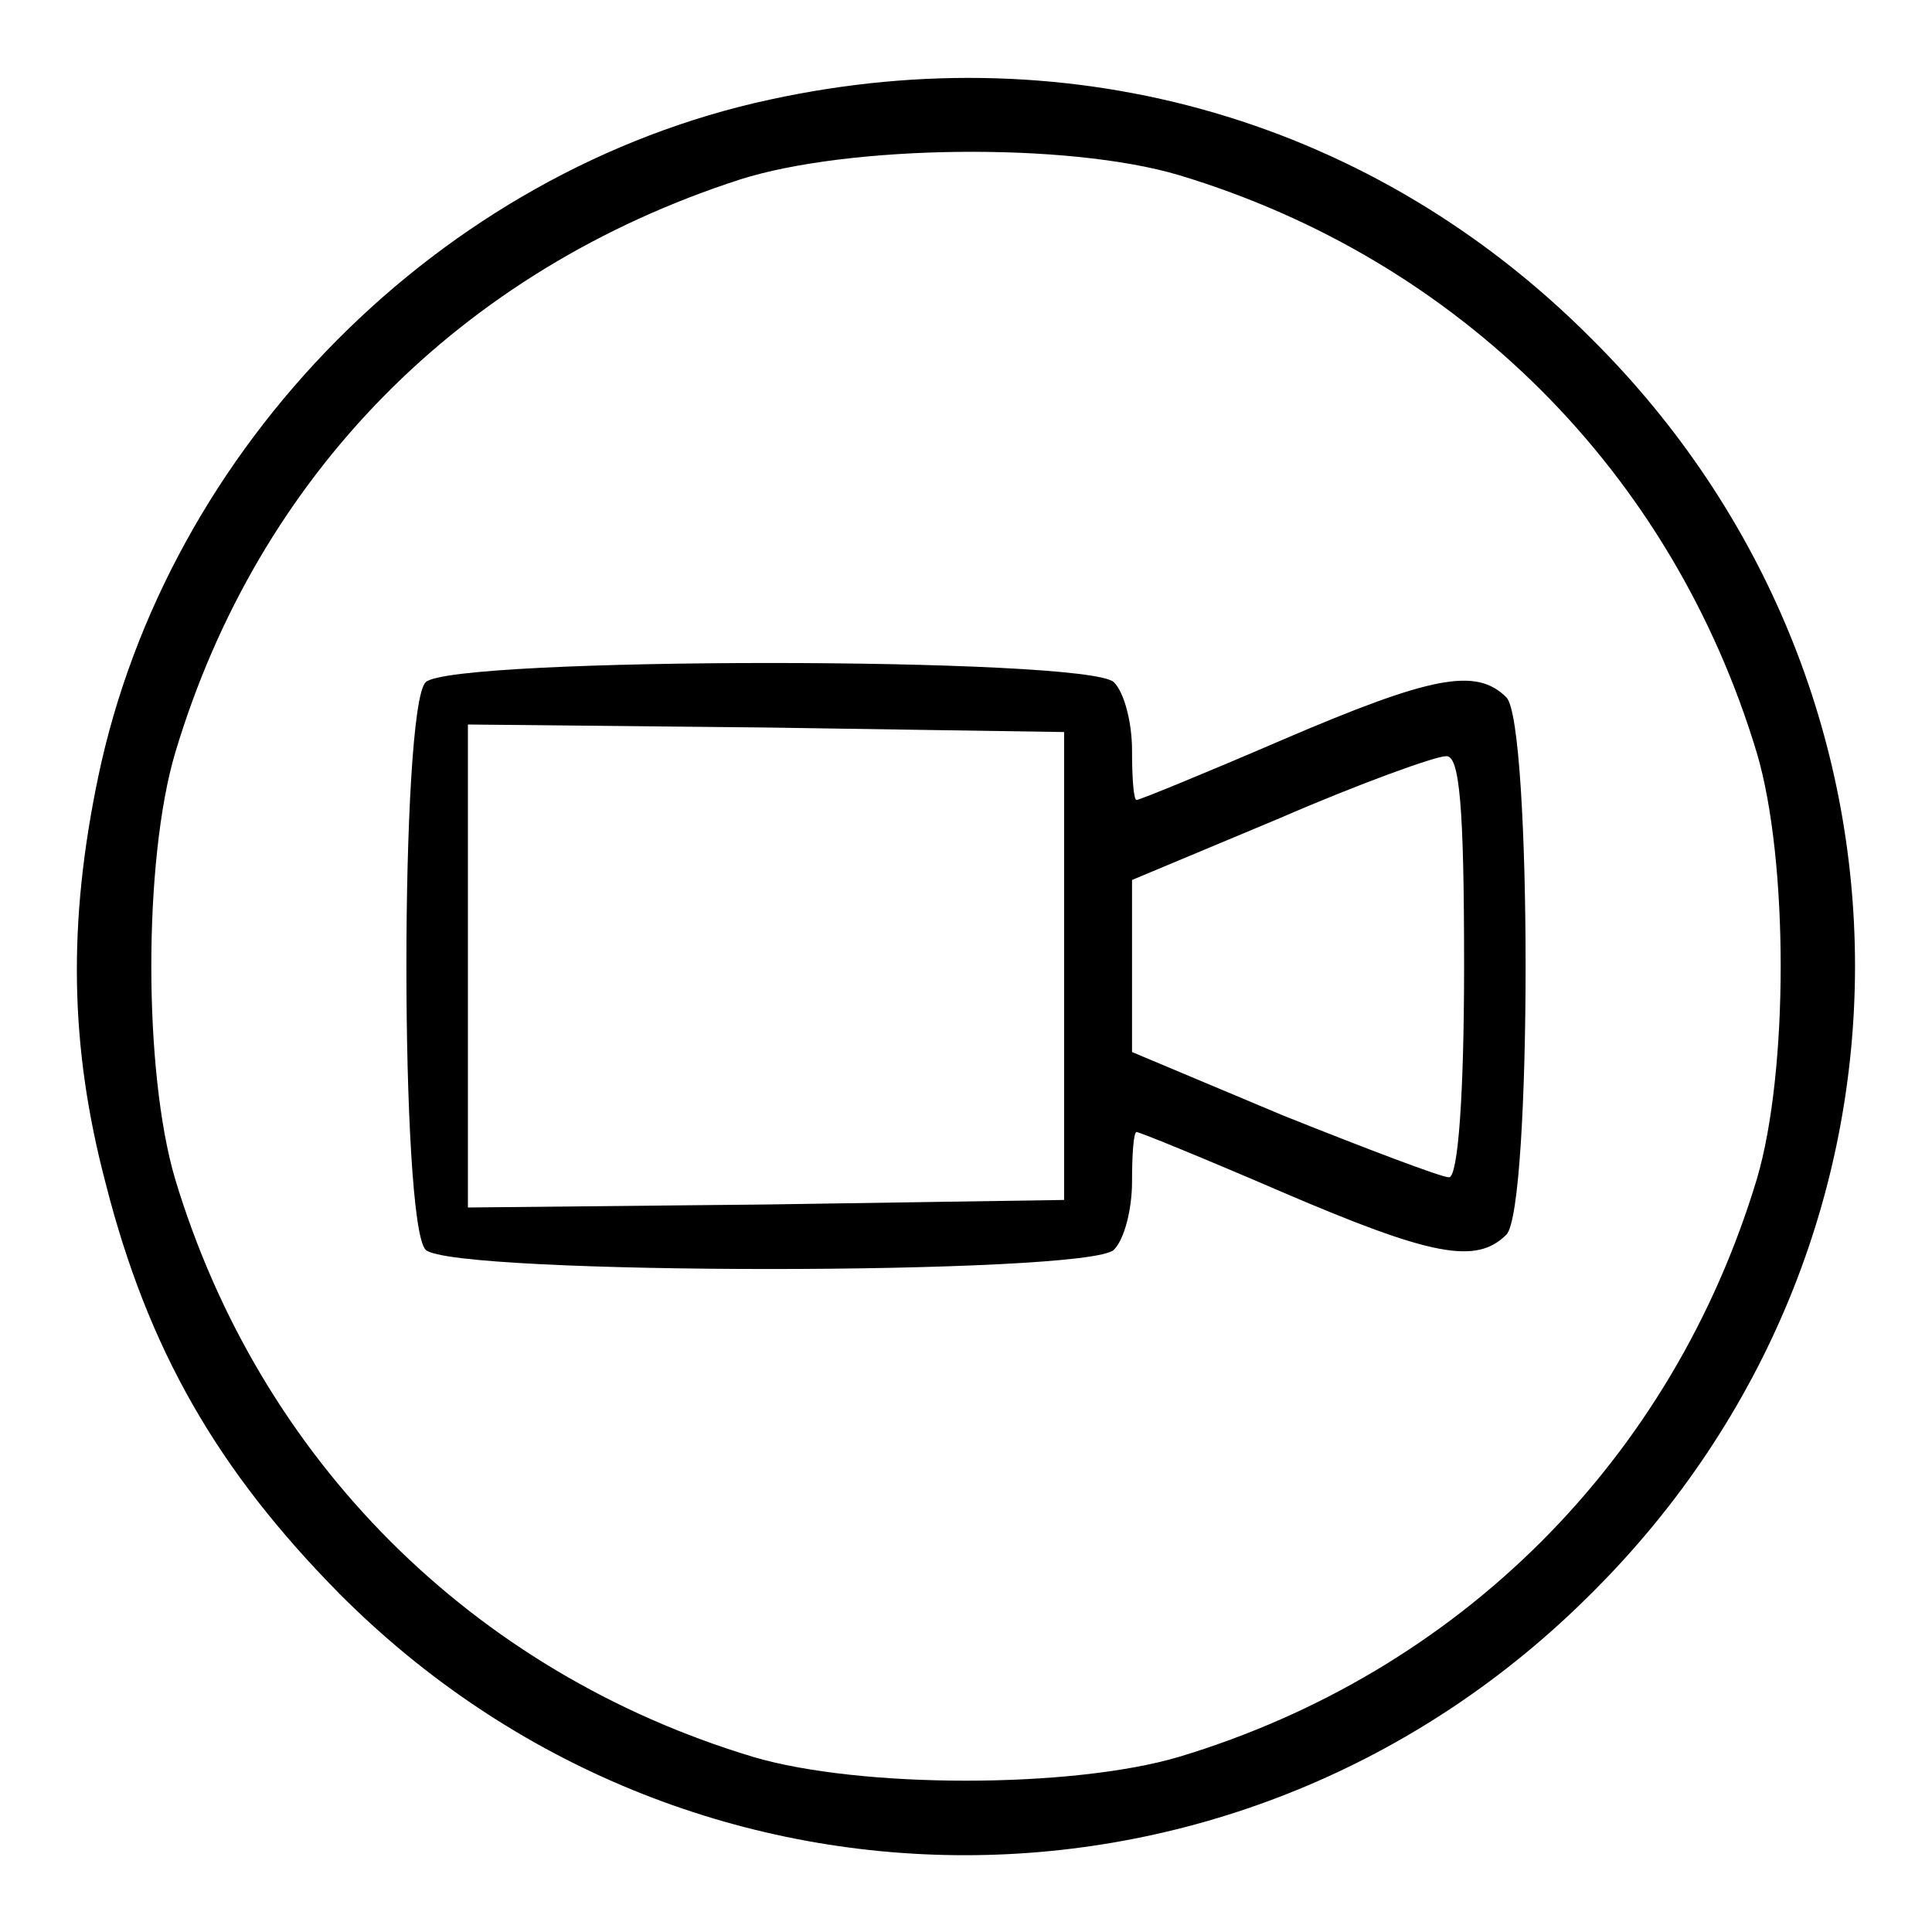
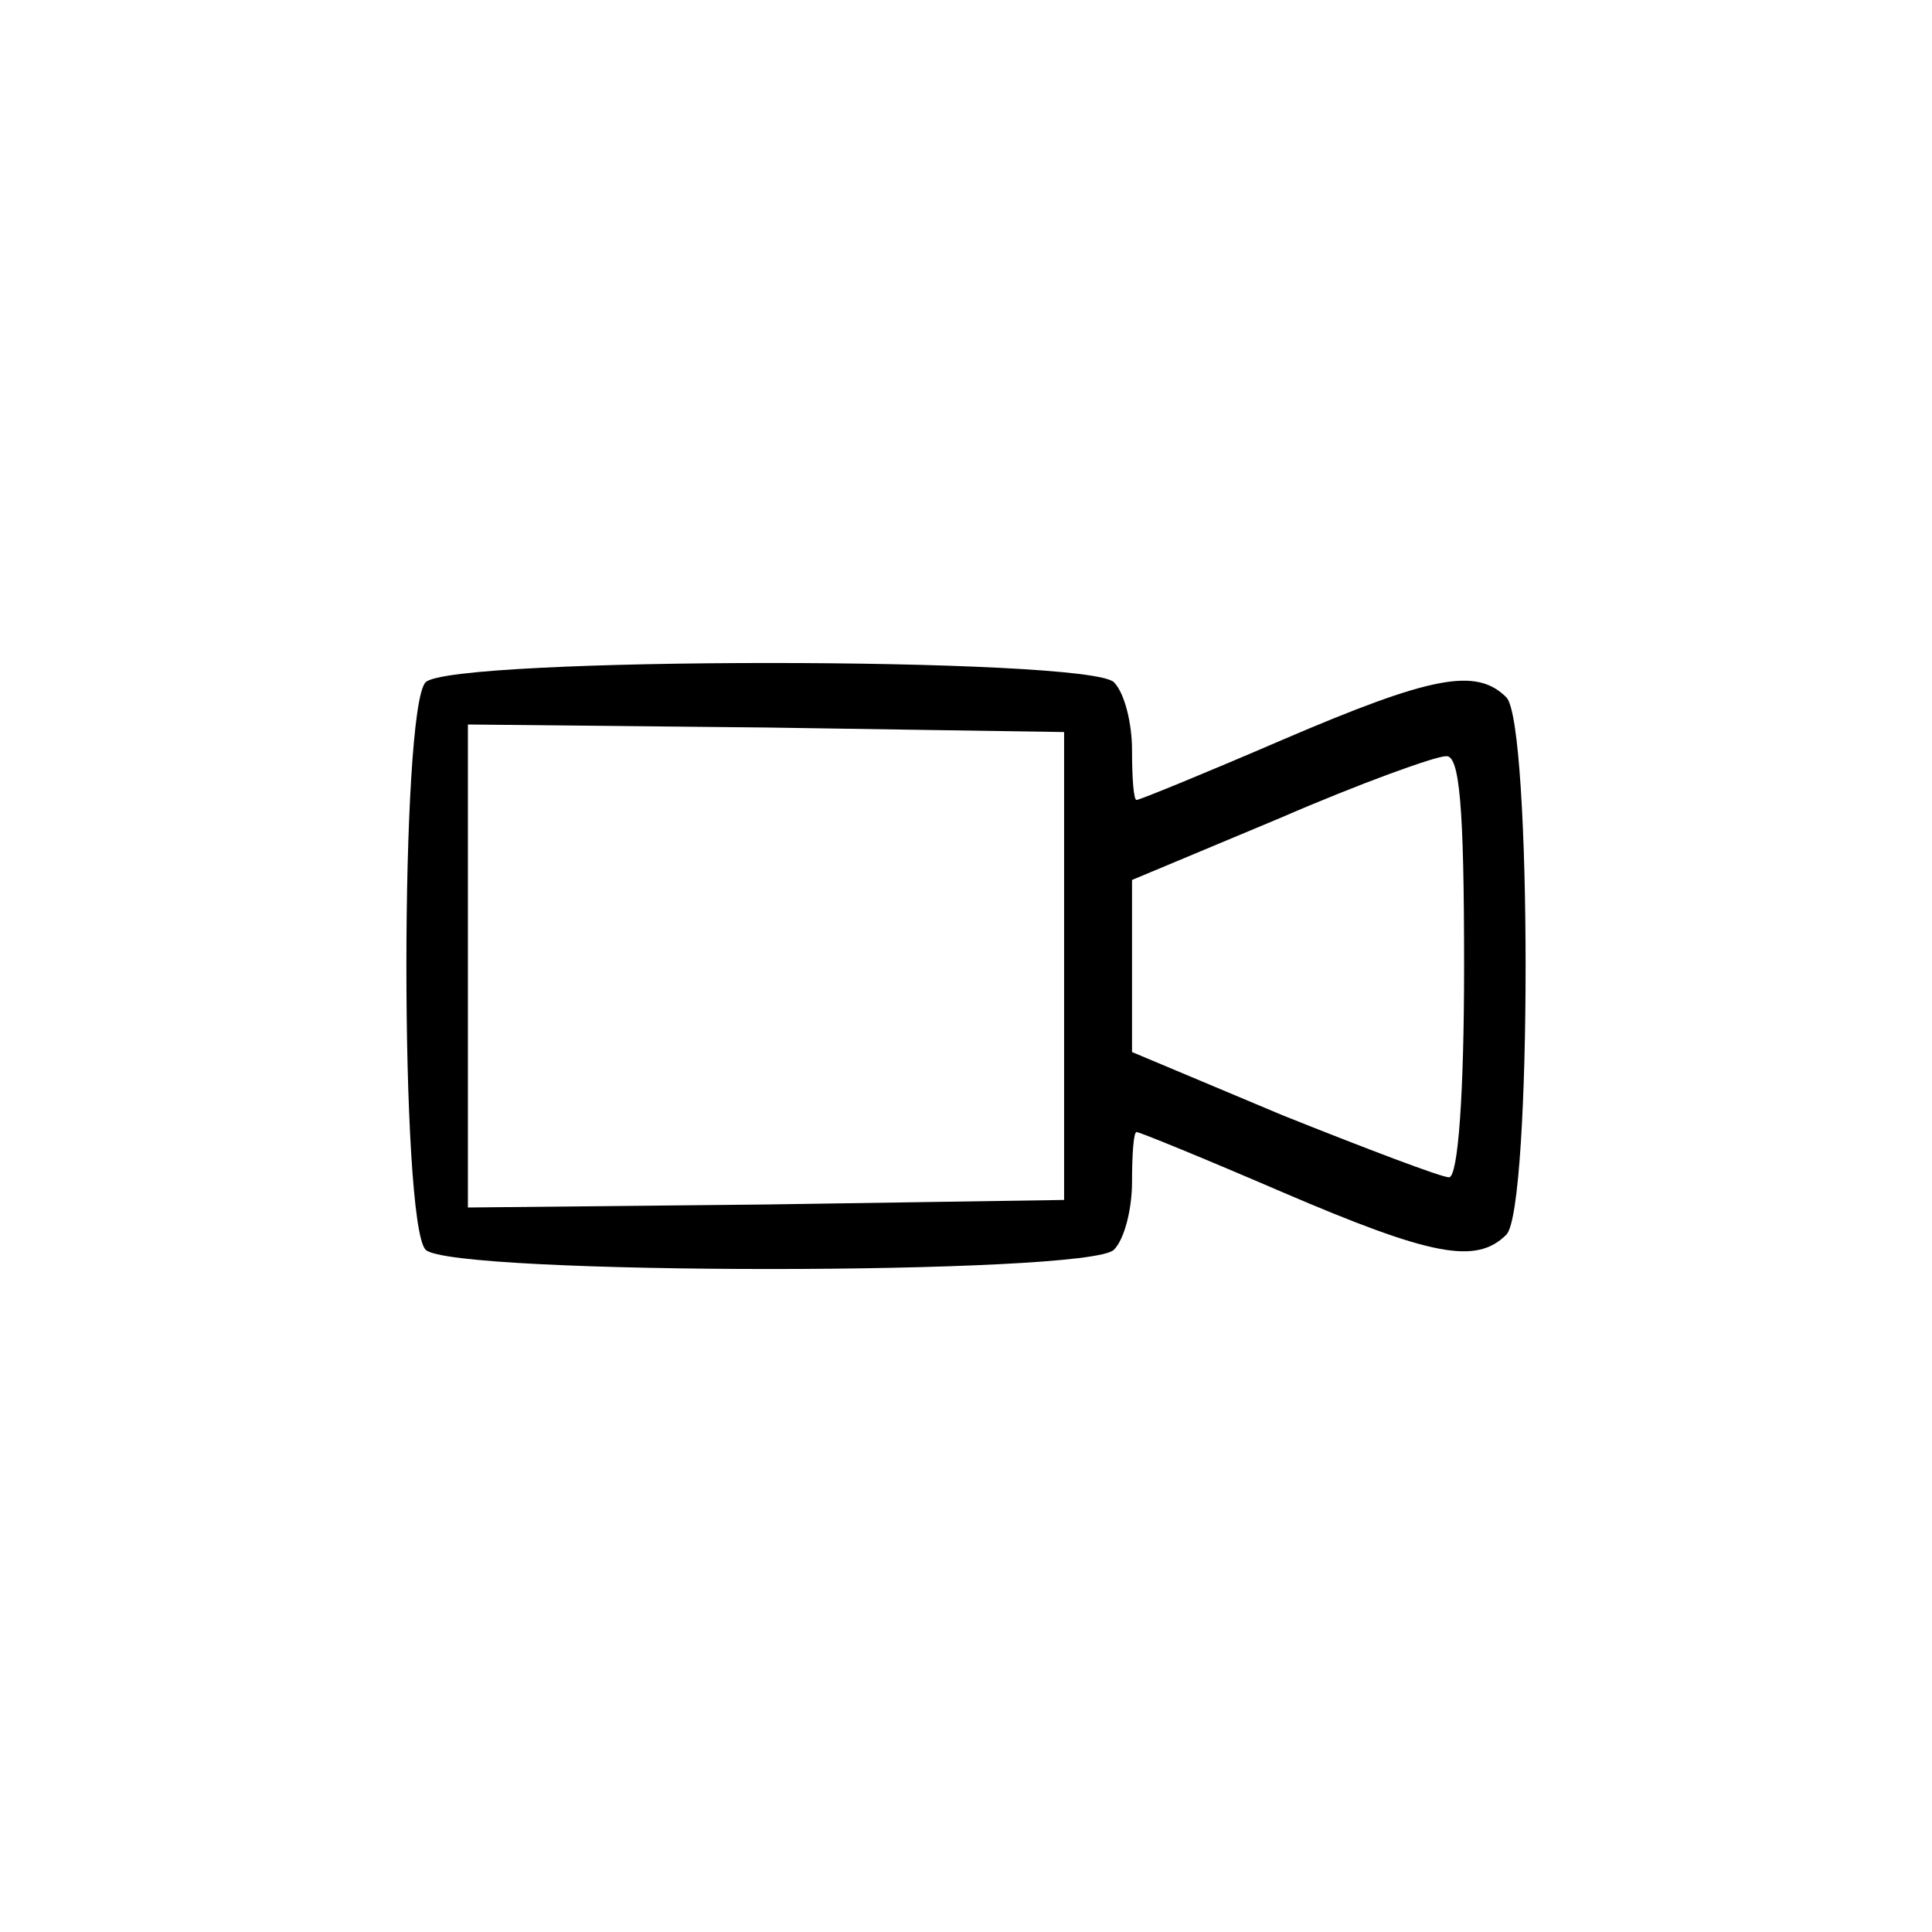
<svg xmlns="http://www.w3.org/2000/svg" version="1.0" width="128pt" height="128pt" viewBox="0 0 128 128" preserveAspectRatio="xMidYMid meet">
  <g transform="translate(0,128) scale(0.1,-0.1)" fill="#000000" stroke="none">
-     <path d="M510 1214 c-218 -47 -399 -229 -445 -449 -20 -96 -19 -178 5 -269 28 -110 74 -190 155 -272 230 -231 599 -231 830 1 232 231 232 599 0 830 -144 145 -343 203 -545 159z m271 -50 c186 -56 327 -197 383 -383 21 -71 21 -211 0 -282 -56 -186 -197 -327 -383 -383 -71 -21 -211 -21 -282 0 -186 56 -327 197 -383 383 -21 71 -21 211 0 282 55 184 189 320 374 380 72 23 217 25 291 3z" />
    <path d="M282 828 c-17 -17 -17 -359 0 -376 17 -17 439 -17 456 0 7 7 12 27 12 45 0 18 1 33 3 33 2 0 46 -18 97 -40 98 -42 128 -48 148 -28 17 17 17 339 0 356 -20 20 -50 14 -148 -28 -51 -22 -95 -40 -97 -40 -2 0 -3 15 -3 33 0 18 -5 38 -12 45 -17 17 -439 17 -456 0z m423 -188 l0 -155 -197 -3 -198 -2 0 160 0 160 198 -2 197 -3 0 -155z m265 0 c0 -85 -4 -140 -10 -140 -5 0 -55 19 -110 41 l-100 42 0 57 0 57 98 41 c53 23 103 41 110 41 9 1 12 -33 12 -139z" />
  </g>
</svg>